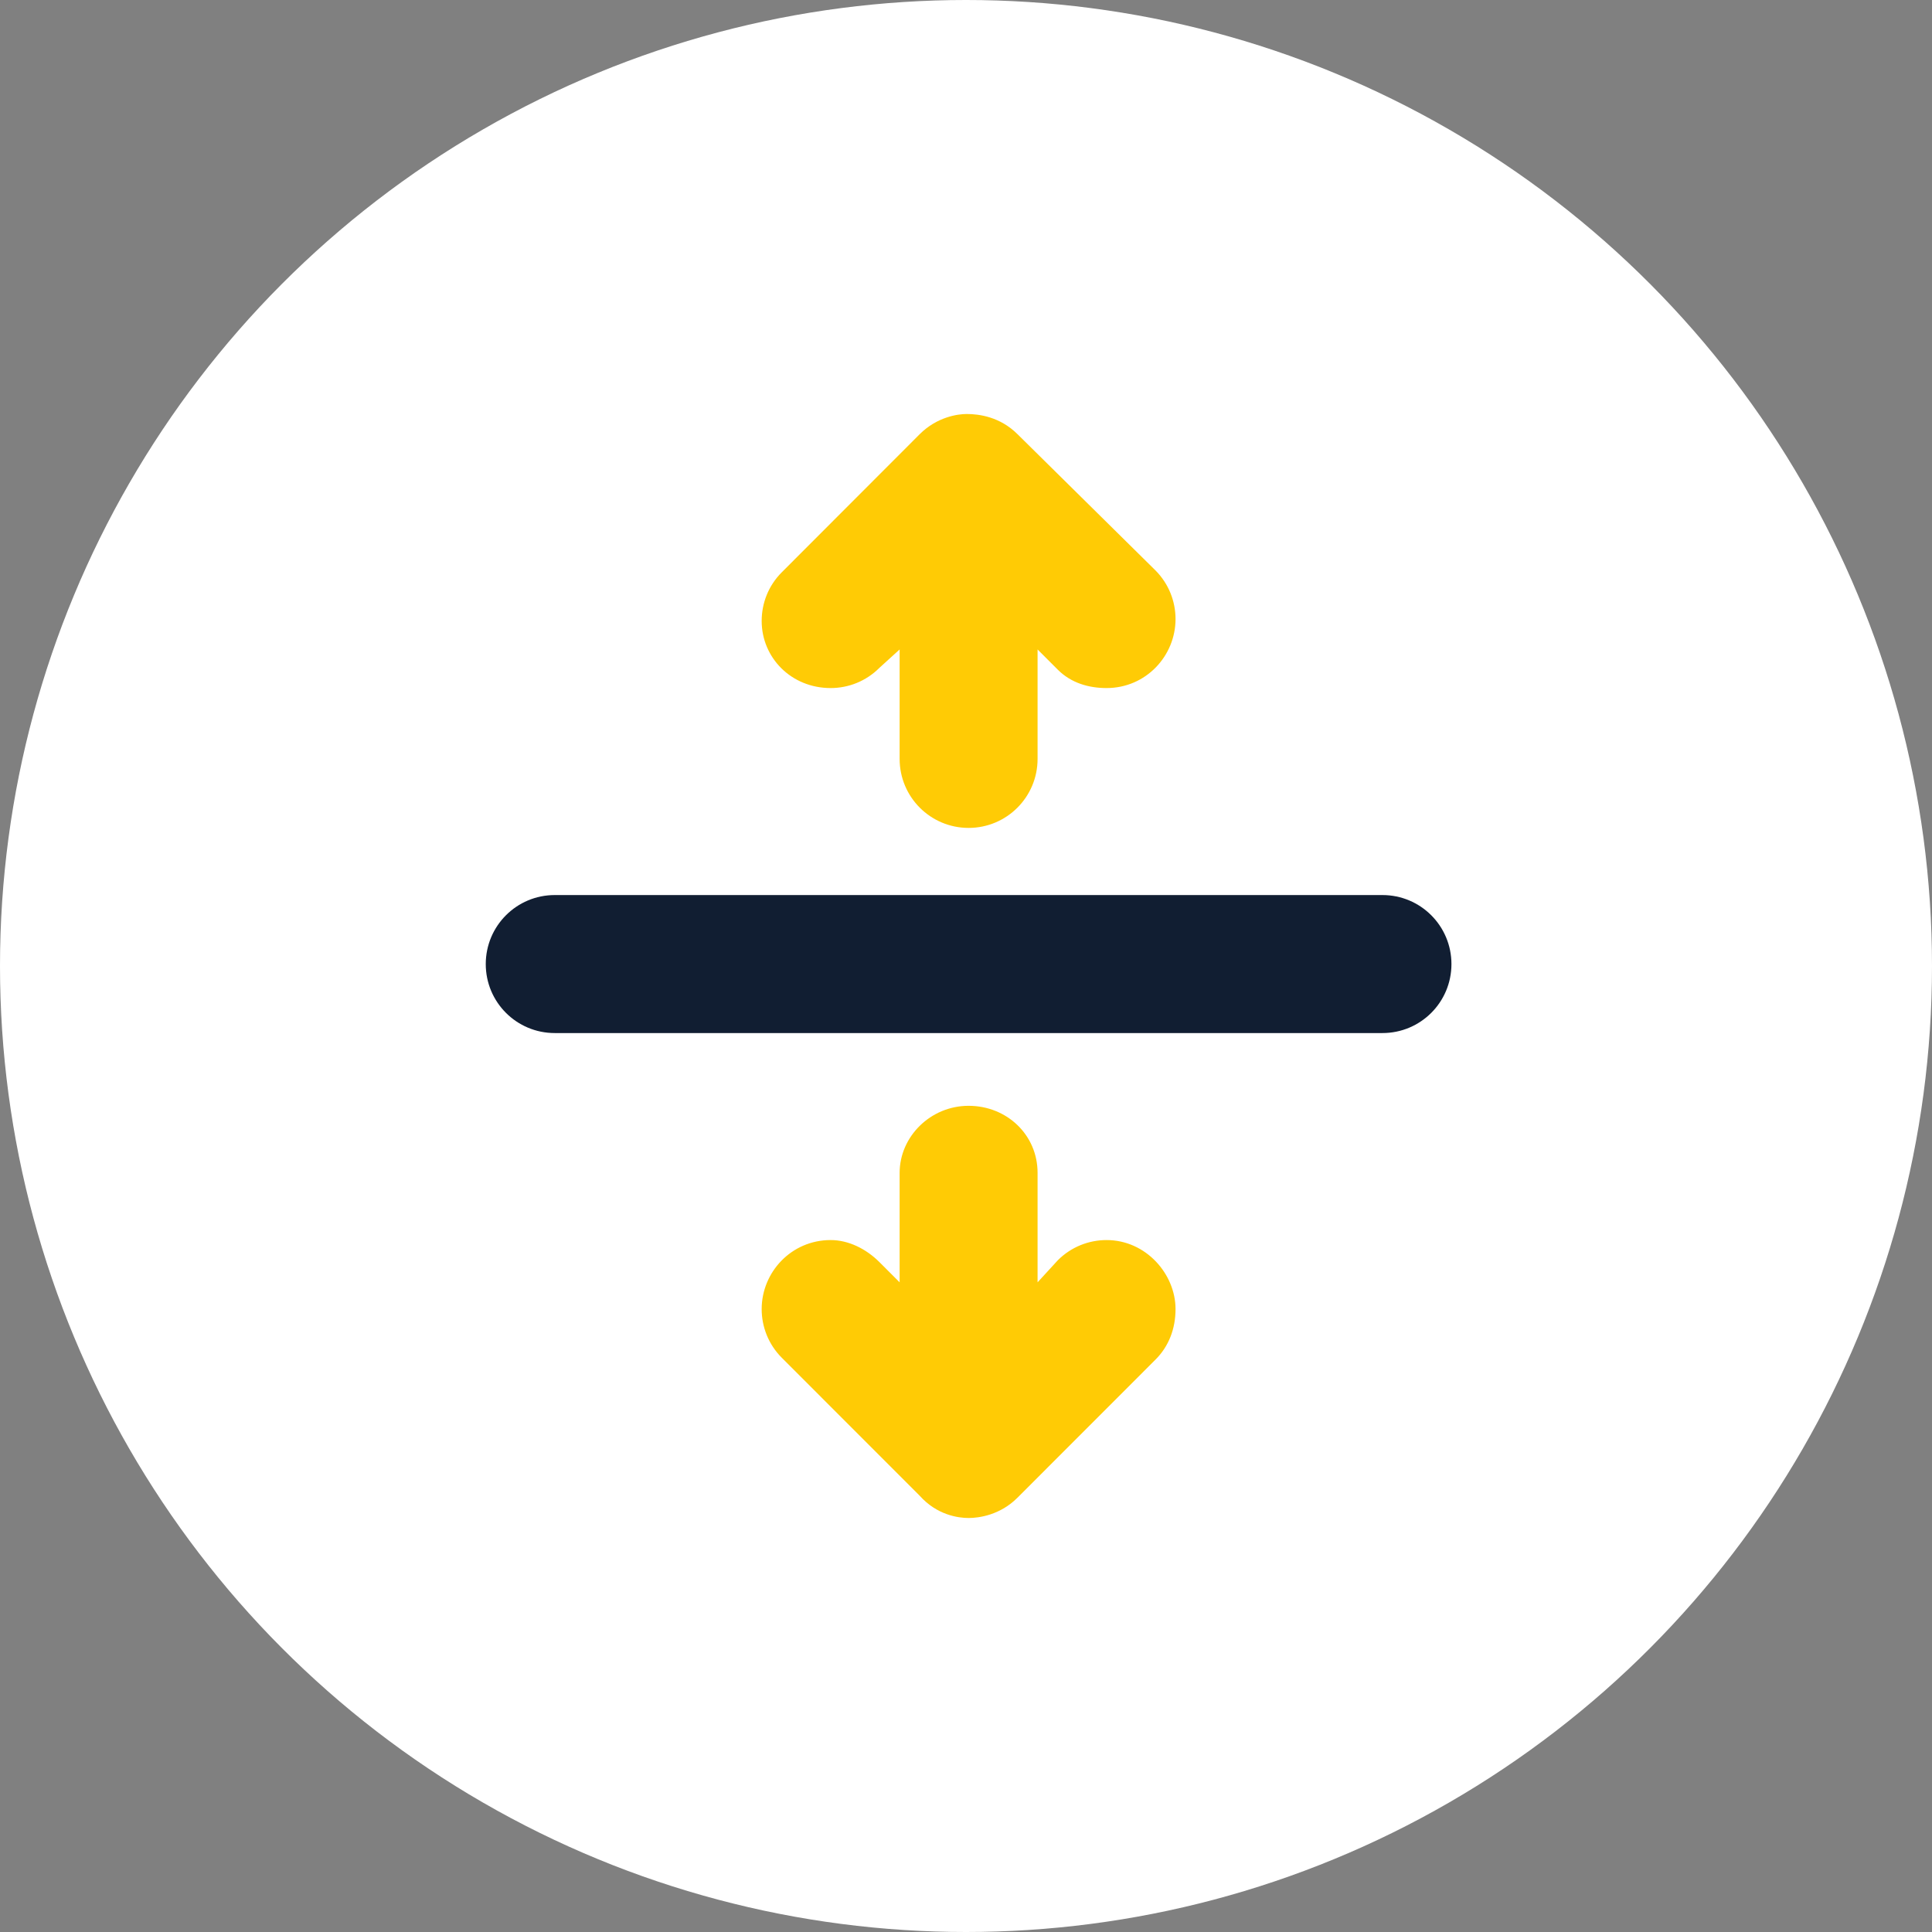
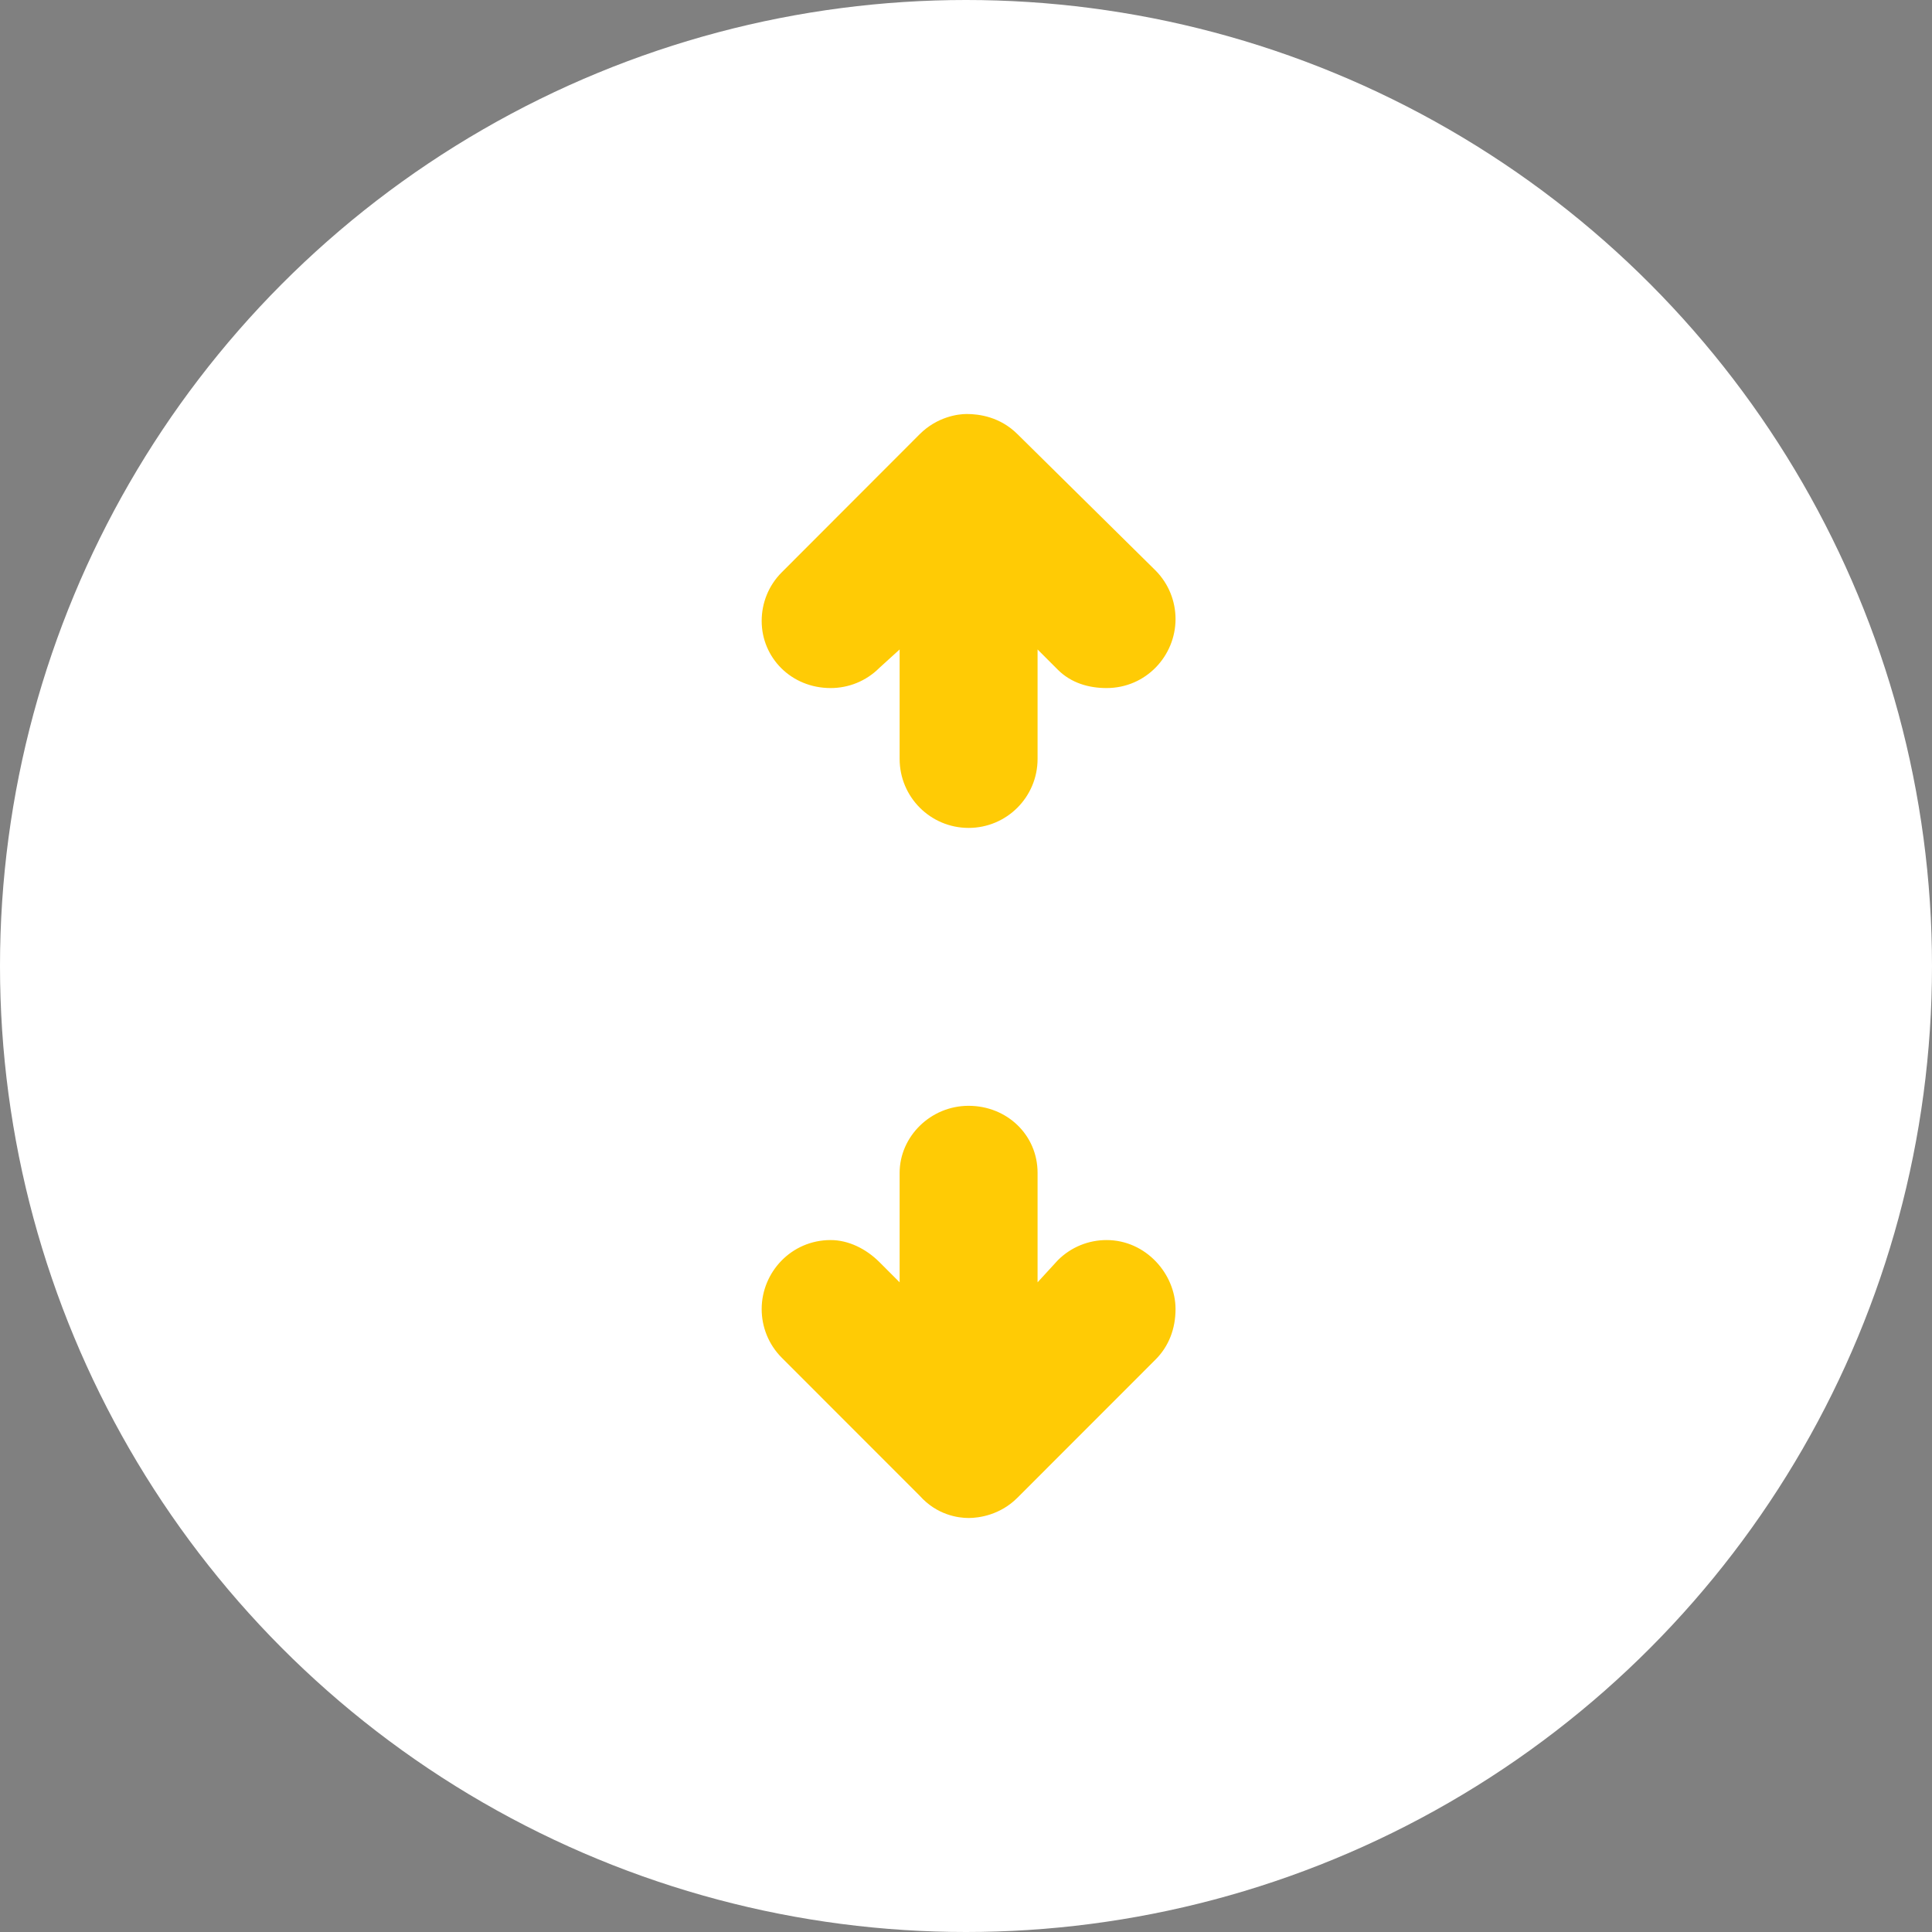
<svg xmlns="http://www.w3.org/2000/svg" width="350" height="350" viewBox="0 0 350 350" fill="none">
  <rect x="0" y="0" width="350" height="350" fill="#808080" stroke="none" />
  <circle cx="175" cy="175" r="175" fill="white" />
  <path d="M150.48 124.648C153.677 124.648 156.876 123.428 159.313 120.986L162.976 117.656V137.48C162.976 144.391 168.564 149.984 175.471 149.984C182.379 149.984 187.967 144.391 187.967 137.48V117.656L191.628 121.318C194.059 123.75 197.261 124.648 200.463 124.648C207.602 124.648 212.959 118.816 212.959 112.152C212.959 108.954 211.739 105.75 209.298 103.309L184.336 78.662C181.173 75.509 177.385 75 175.12 75C173.558 75 169.77 75.499 166.607 78.662L141.654 103.648C139.194 106.09 137.984 109.293 137.984 112.492C137.984 119.141 143.333 124.648 150.48 124.648ZM200.463 224.648C197.266 224.648 194.067 225.87 191.63 228.311L187.967 232.305V212.477C187.967 205.566 182.379 200.328 175.471 200.328C168.564 200.328 162.976 205.918 162.976 212.477V232.305L159.315 228.643C156.884 226.211 153.682 224.648 150.48 224.648C143.341 224.648 137.984 230.488 137.984 237.152C137.984 240.351 139.204 243.547 141.645 245.988L166.621 270.977C169.731 274.453 173.558 275 175.471 275C177.364 275 181.192 274.465 184.324 271.323L209.3 246.334C211.749 243.906 212.959 240.703 212.959 237.148C212.959 230.82 207.609 224.648 200.463 224.648Z" fill="#FFCB05" />
-   <path d="M100.496 187.148H250.447C257.355 187.148 262.943 181.562 262.943 174.652C262.943 167.742 257.355 162.148 250.447 162.148H100.496C93.588 162.148 88 167.746 88 174.652C88 181.559 93.588 187.148 100.496 187.148Z" fill="#111E32" />
</svg>